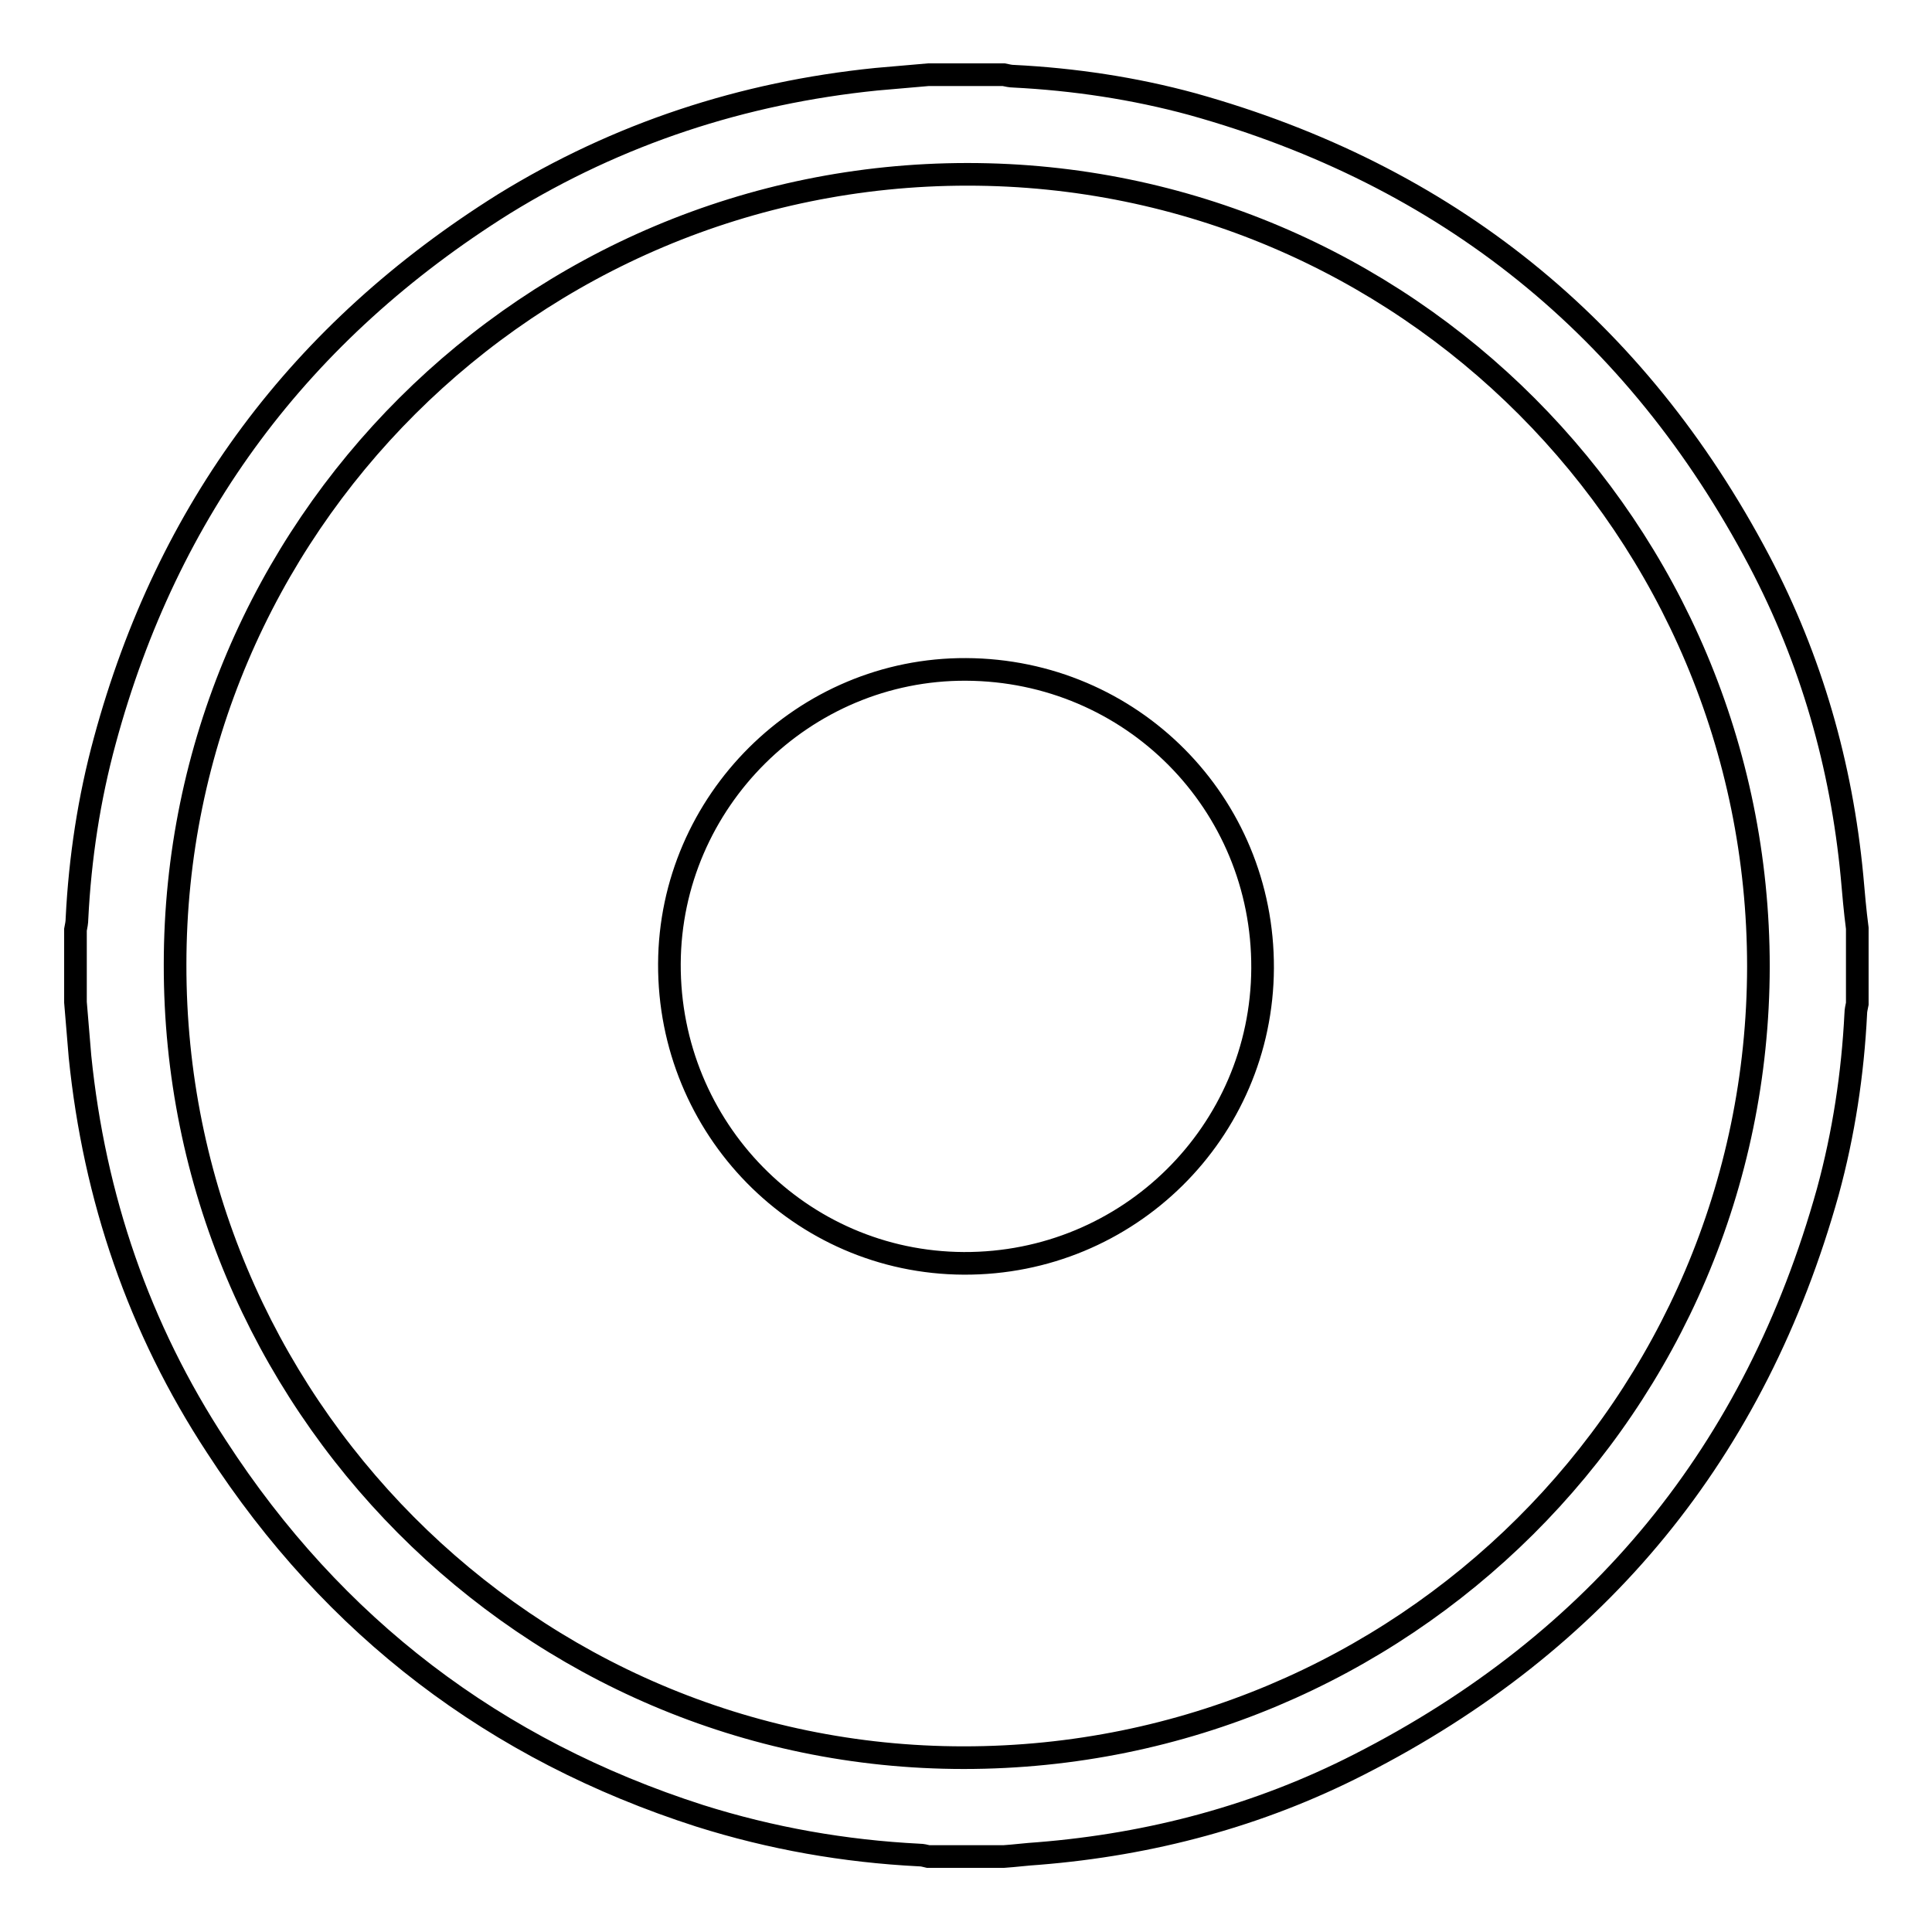
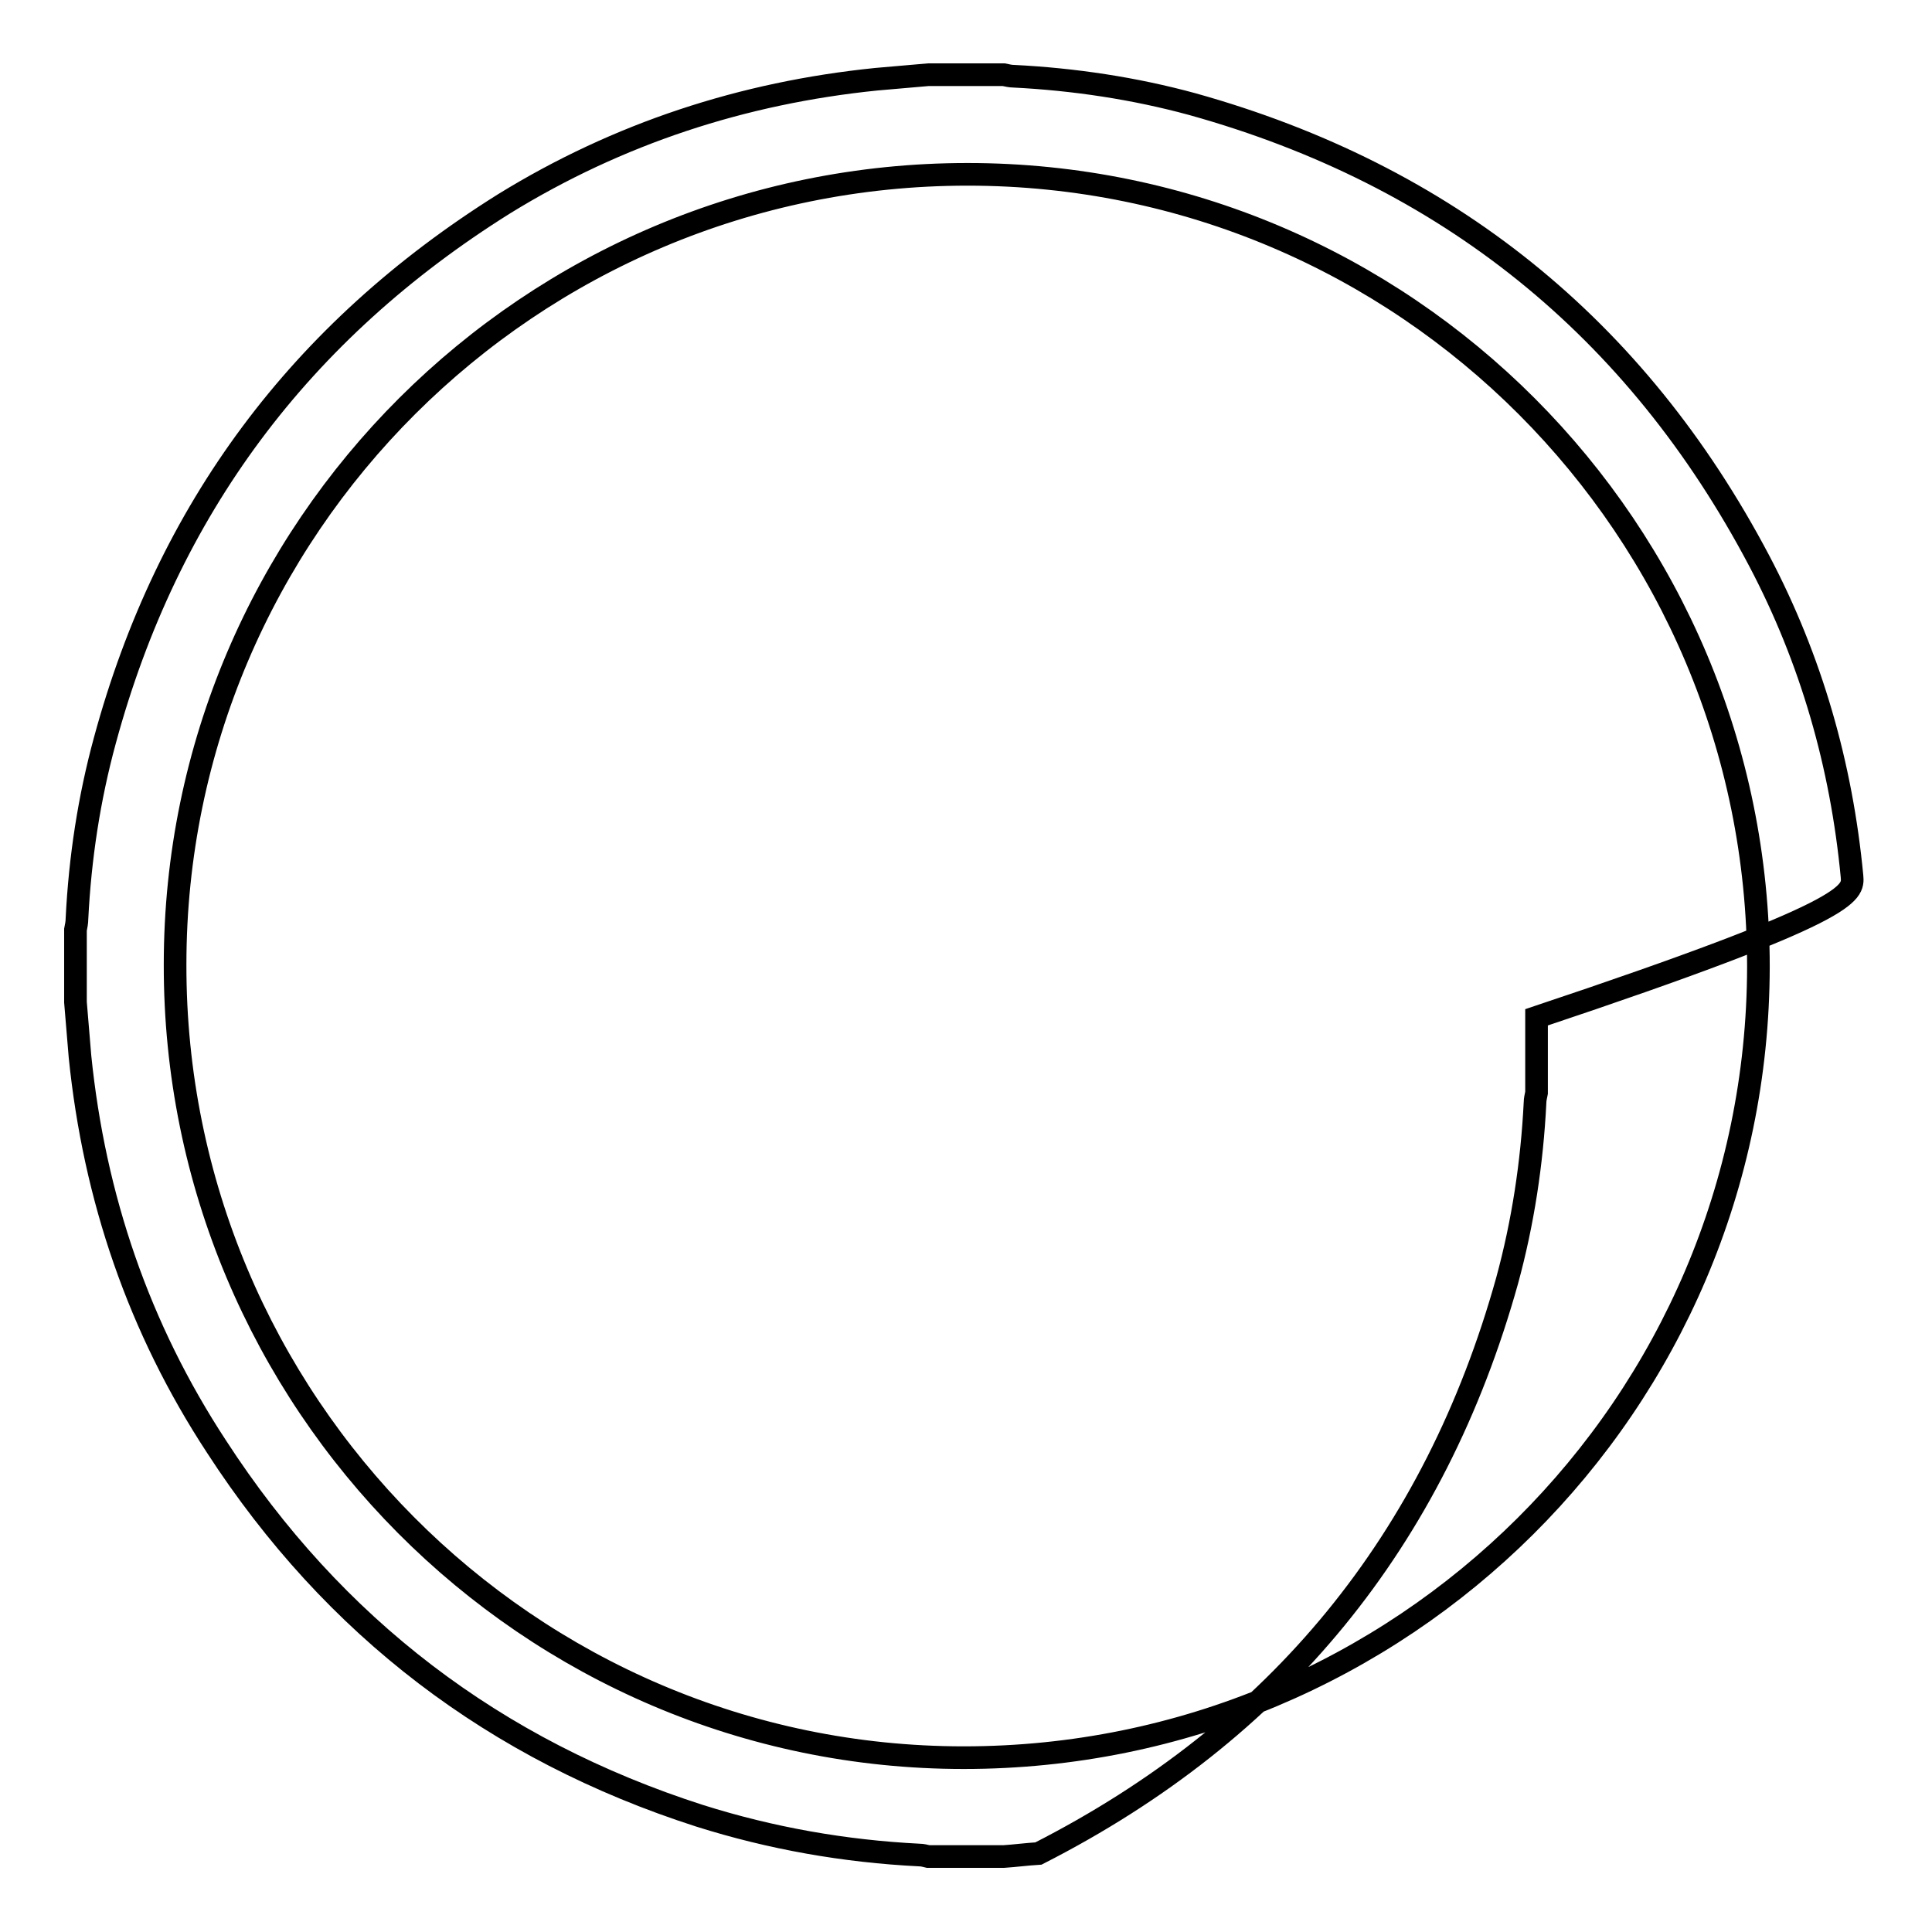
<svg xmlns="http://www.w3.org/2000/svg" version="1.1" x="0px" y="0px" viewBox="0 0 256 256" enable-background="new 0 0 256 256" xml:space="preserve">
  <g>
    <g>
-       <path stroke-width="3" fill-opacity="0" stroke="#000000" d="M245.4,116.1c-1.4-14.7-5.4-28.7-12.3-41.8c-16.3-30.9-41.4-51.1-75.1-60.5c-7.7-2.1-15.7-3.3-23.7-3.7c-0.4,0-0.8-0.1-1.3-0.2c-3.3,0-6.7,0-10,0c-2.3,0.2-4.6,0.4-6.9,0.6c-17.7,1.8-34.2,7.2-49.3,16.5C39.8,43.9,22.2,67.5,13.9,98.1c-2.1,7.7-3.3,15.6-3.7,23.6c0,0.5-0.1,1-0.2,1.5c0,3.2,0,6.4,0,9.6c0.2,2.4,0.4,4.8,0.6,7.2c1.9,18.7,7.8,36,18.1,51.7c15.5,23.9,36.9,40.2,64,48.9c9.5,3,19.2,4.7,29.1,5.2c0.4,0,0.8,0.1,1.2,0.2c3.3,0,6.7,0,10,0c1.5-0.1,3-0.3,4.6-0.4c14.9-1.2,29.2-5,42.5-11.8c31.8-16.2,52.5-41.5,62.1-75.9c2.1-7.7,3.3-15.6,3.7-23.6c0-0.4,0.1-0.8,0.2-1.3c0-3.3,0-6.7,0-10C245.8,120.7,245.6,118.4,245.4,116.1z M127.7,232.9c-57.7,0-104.6-47.2-104.5-105.1c0-57.8,47.1-104.7,105-104.7c57.9,0,104.8,47,104.8,105C232.9,186.1,185.8,232.9,127.7,232.9z" />
-       <path stroke-width="3" fill-opacity="0" stroke="#000000" d="M128,88.7c-21.5-0.1-39.2,17.5-39.3,39c-0.1,21.8,17.3,39.6,39,39.7c21.8,0.1,39.5-17.4,39.6-39.1C167.4,106.4,149.9,88.8,128,88.7z" />
+       <path stroke-width="3" fill-opacity="0" stroke="#000000" d="M245.4,116.1c-1.4-14.7-5.4-28.7-12.3-41.8c-16.3-30.9-41.4-51.1-75.1-60.5c-7.7-2.1-15.7-3.3-23.7-3.7c-0.4,0-0.8-0.1-1.3-0.2c-3.3,0-6.7,0-10,0c-2.3,0.2-4.6,0.4-6.9,0.6c-17.7,1.8-34.2,7.2-49.3,16.5C39.8,43.9,22.2,67.5,13.9,98.1c-2.1,7.7-3.3,15.6-3.7,23.6c0,0.5-0.1,1-0.2,1.5c0,3.2,0,6.4,0,9.6c0.2,2.4,0.4,4.8,0.6,7.2c1.9,18.7,7.8,36,18.1,51.7c15.5,23.9,36.9,40.2,64,48.9c9.5,3,19.2,4.7,29.1,5.2c0.4,0,0.8,0.1,1.2,0.2c3.3,0,6.7,0,10,0c1.5-0.1,3-0.3,4.6-0.4c31.8-16.2,52.5-41.5,62.1-75.9c2.1-7.7,3.3-15.6,3.7-23.6c0-0.4,0.1-0.8,0.2-1.3c0-3.3,0-6.7,0-10C245.8,120.7,245.6,118.4,245.4,116.1z M127.7,232.9c-57.7,0-104.6-47.2-104.5-105.1c0-57.8,47.1-104.7,105-104.7c57.9,0,104.8,47,104.8,105C232.9,186.1,185.8,232.9,127.7,232.9z" />
    </g>
  </g>
</svg>